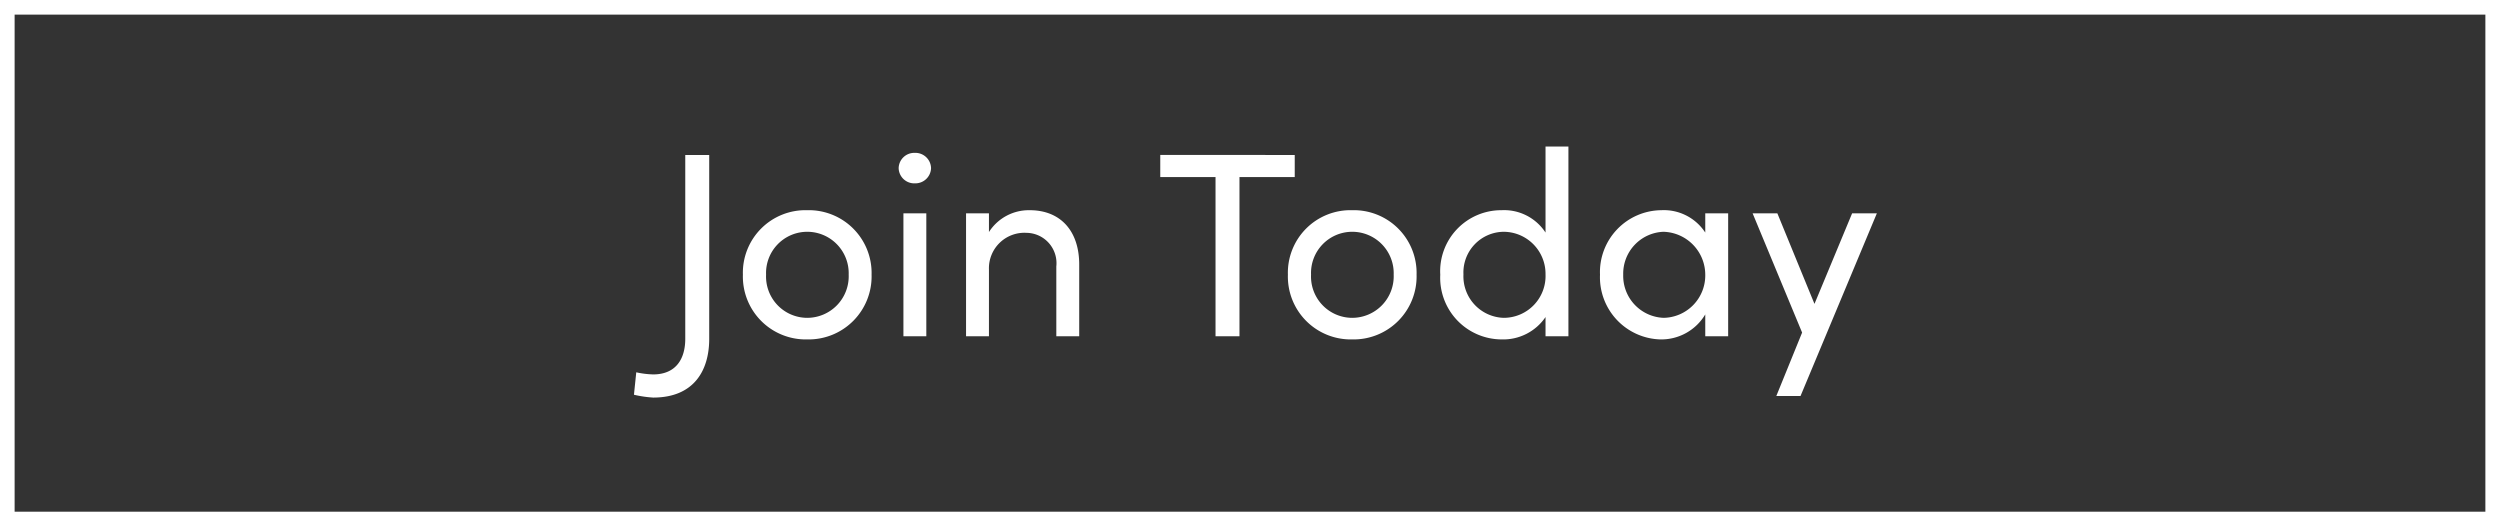
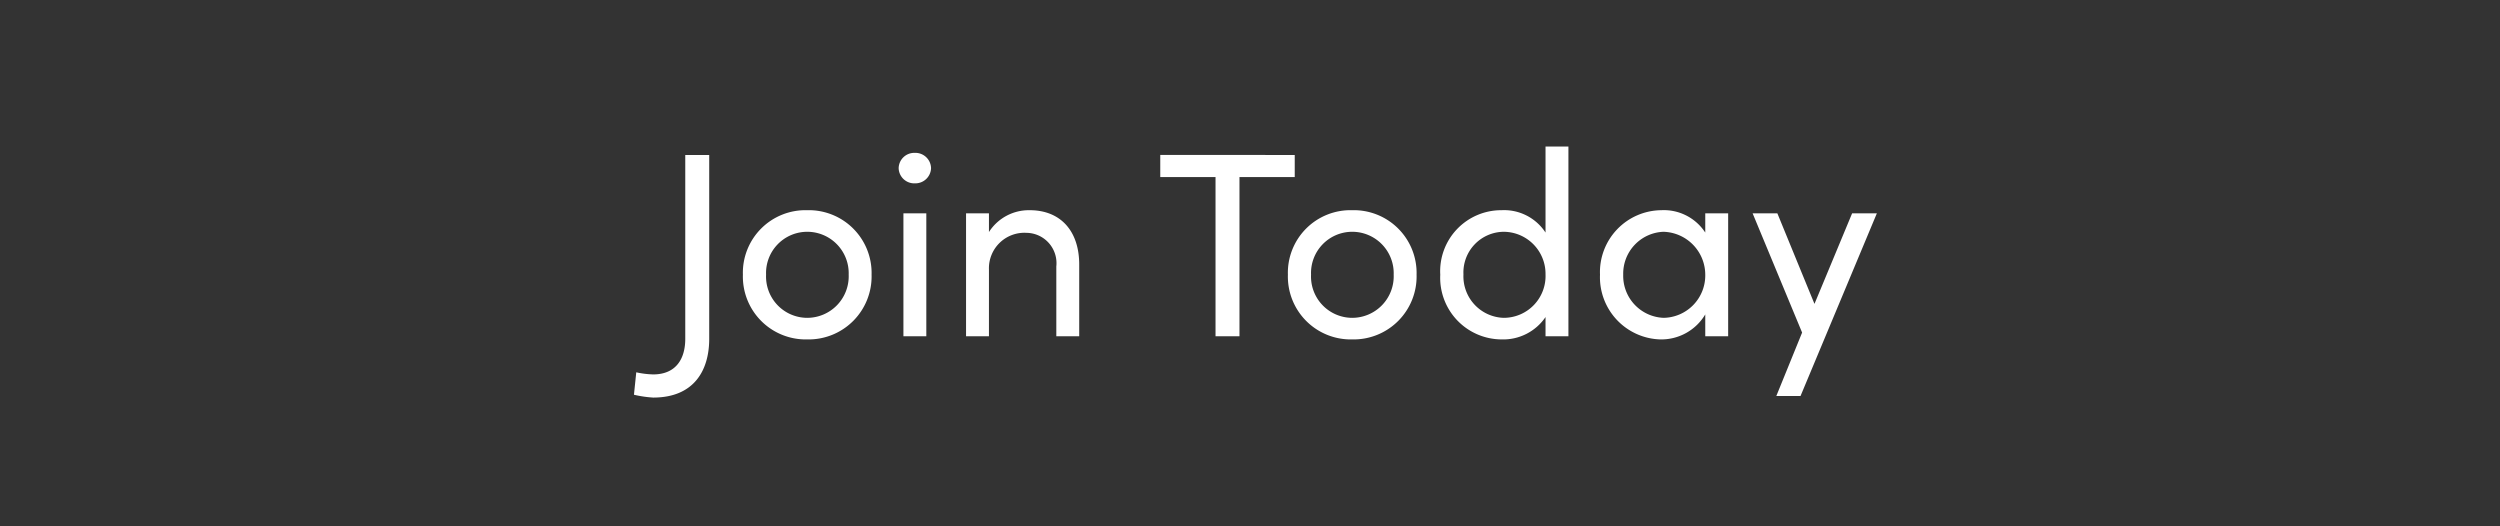
<svg xmlns="http://www.w3.org/2000/svg" width="171" height="36" viewBox="0 0 171 36">
  <rect x="0" y="0" width="171" height="36" fill="#333333" stroke="none" />
  <g id="Group_749" data-name="Group 749" transform="translate(-240 -509)">
    <g id="Rectangle_2" data-name="Rectangle 2" transform="translate(240 509)" fill="none" stroke="#fff" stroke-width="1">
      <rect width="171" height="36" stroke="none" />
-       <rect x="0.5" y="0.5" width="170" height="35" fill="none" />
    </g>
    <path id="Path_82" data-name="Path 82" d="M-.324,4.194C2.466,4.194,3.51,2.34,3.51.18V-12.4H1.872V.18c0,1.314-.594,2.43-2.2,2.43a6.065,6.065,0,0,1-1.152-.144L-1.638,4A7.776,7.776,0,0,0-.324,4.194ZM10.206.216a4.309,4.309,0,0,0,4.41-4.428,4.294,4.294,0,0,0-4.41-4.41,4.28,4.28,0,0,0-4.392,4.41A4.3,4.3,0,0,0,10.206.216Zm0-1.476A2.824,2.824,0,0,1,7.4-4.212a2.819,2.819,0,0,1,2.808-2.934A2.837,2.837,0,0,1,13.05-4.212,2.842,2.842,0,0,1,10.206-1.26Zm7.362-9.2A1.073,1.073,0,0,0,18.684-11.5a1.073,1.073,0,0,0-1.116-1.044,1.069,1.069,0,0,0-1.1,1.044A1.069,1.069,0,0,0,17.568-10.458ZM18.36,0V-8.406H16.794V0Zm7.074-8.622a3.24,3.24,0,0,0-2.79,1.494V-8.406H21.078V0h1.566V-4.554a2.428,2.428,0,0,1,2.574-2.52,2.076,2.076,0,0,1,2.034,2.3V0h1.566V-4.86C28.836-7.218,27.522-8.622,25.434-8.622Zm8.928-3.78v1.512h3.78V0H39.78V-10.89h3.78V-12.4ZM47.484.216a4.309,4.309,0,0,0,4.41-4.428,4.294,4.294,0,0,0-4.41-4.41,4.28,4.28,0,0,0-4.392,4.41A4.3,4.3,0,0,0,47.484.216Zm0-1.476a2.824,2.824,0,0,1-2.808-2.952,2.819,2.819,0,0,1,2.808-2.934,2.837,2.837,0,0,1,2.844,2.934A2.842,2.842,0,0,1,47.484-1.26Zm13.23-5.832a3.379,3.379,0,0,0-3.006-1.53,4.175,4.175,0,0,0-4.194,4.41A4.215,4.215,0,0,0,57.726.216a3.494,3.494,0,0,0,2.988-1.53V0H62.28V-12.978H60.714ZM57.852-1.26A2.841,2.841,0,0,1,55.1-4.23a2.783,2.783,0,0,1,2.754-2.916A2.877,2.877,0,0,1,60.714-4.23,2.861,2.861,0,0,1,57.852-1.26ZM71.64-7.092a3.379,3.379,0,0,0-3.006-1.53,4.238,4.238,0,0,0-4.194,4.41A4.254,4.254,0,0,0,68.562.216a3.5,3.5,0,0,0,3.078-1.71V0h1.566V-8.406H71.64ZM68.8-1.26a2.873,2.873,0,0,1-2.772-2.952,2.866,2.866,0,0,1,2.754-2.934A2.943,2.943,0,0,1,71.64-4.212,2.9,2.9,0,0,1,68.8-1.26ZM79.11-2.214,76.572-8.406H74.88L78.264-.252,76.5,4.086h1.656l5.22-12.492H81.684Z" transform="translate(285 532)" fill="#fff" />
  </g>
</svg>